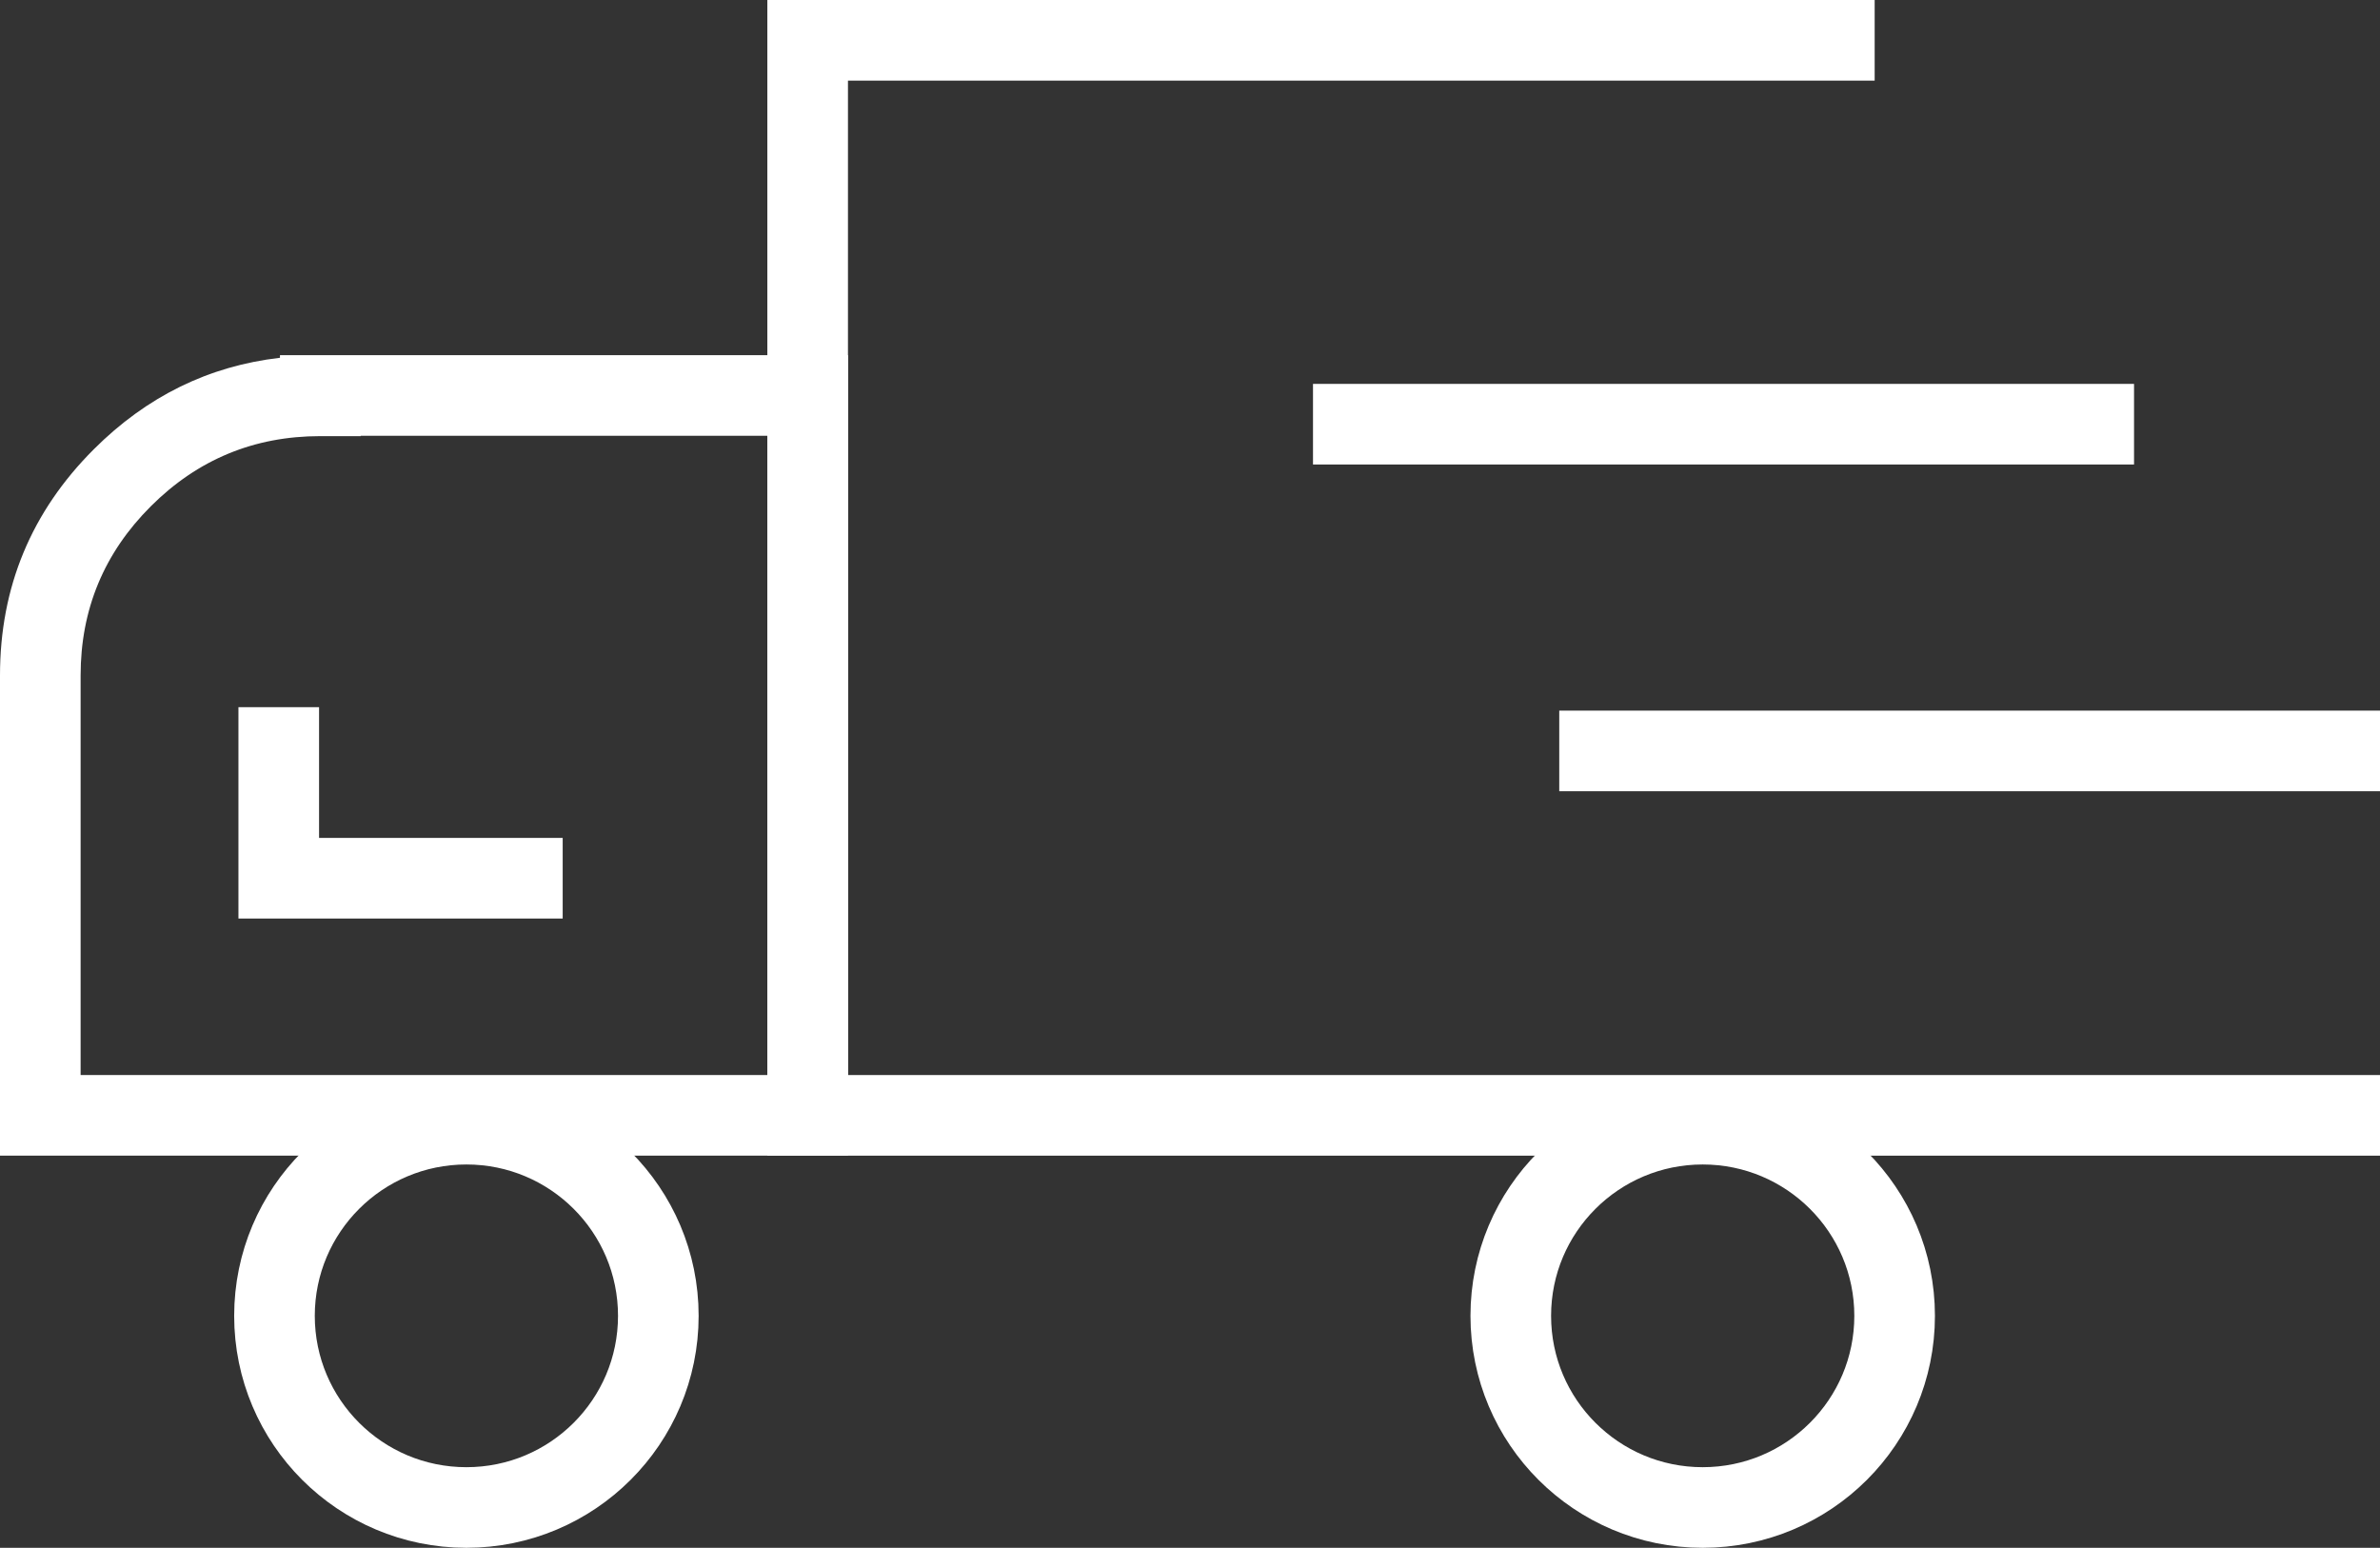
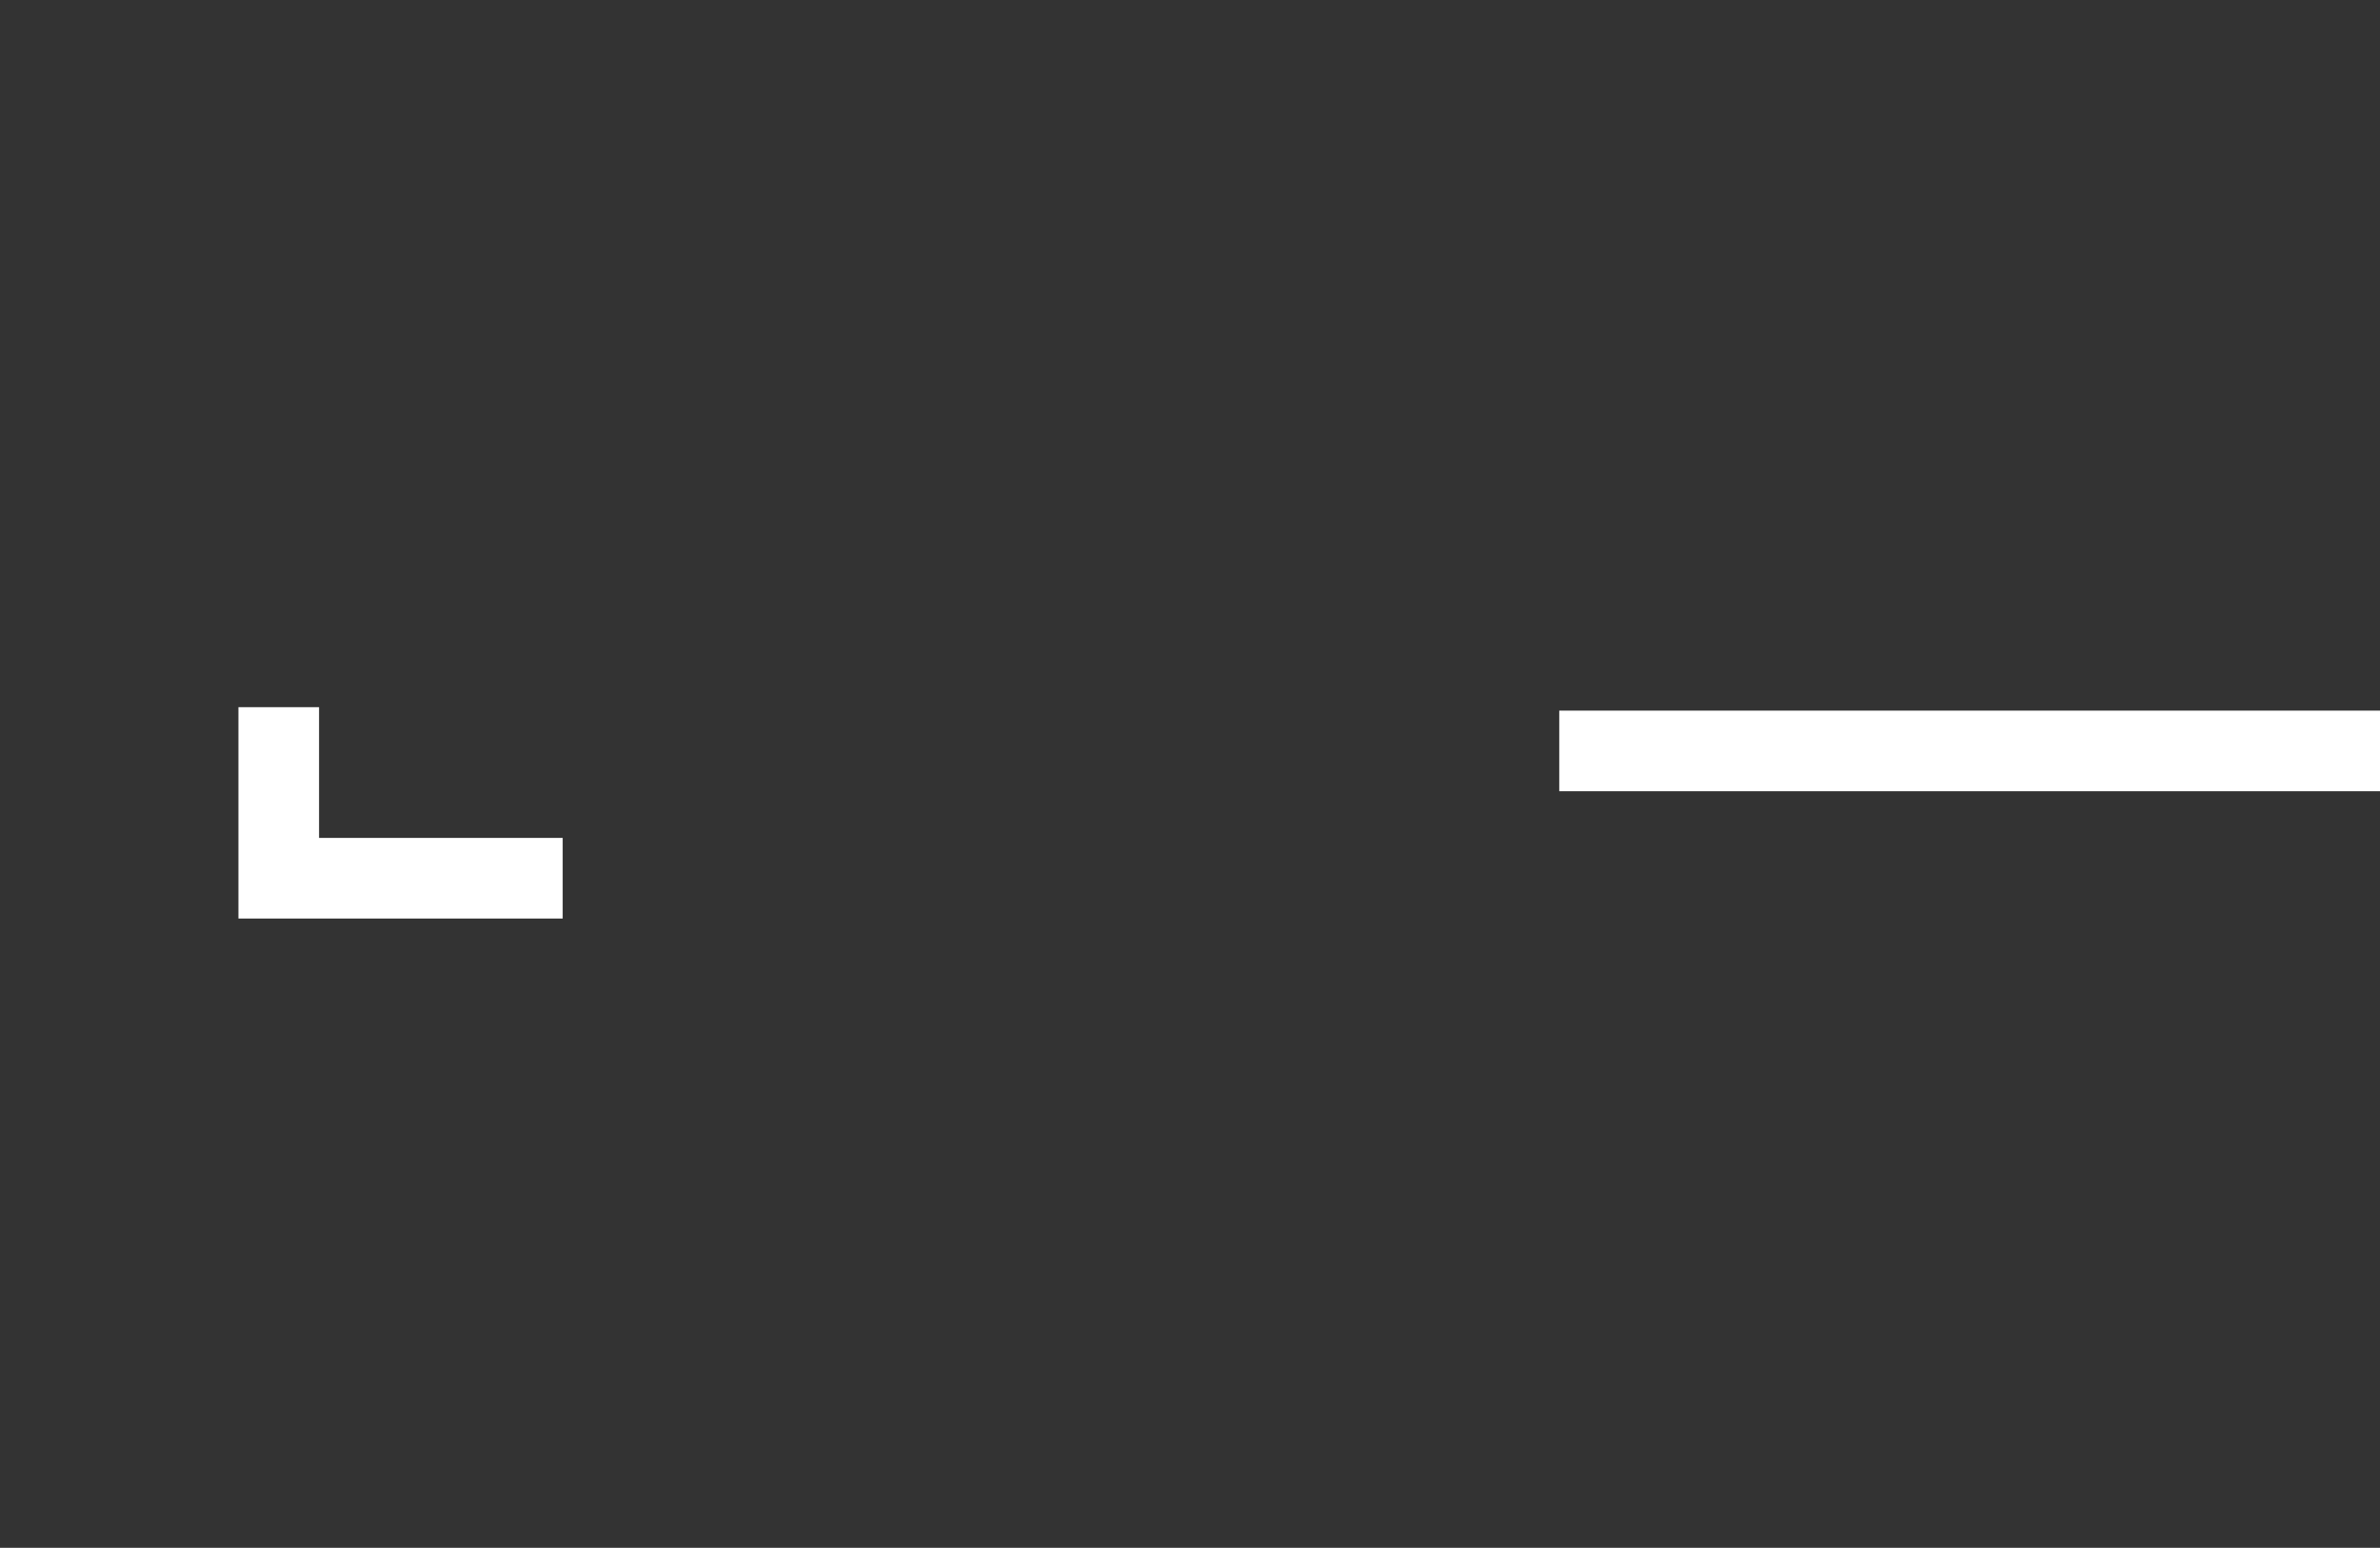
<svg xmlns="http://www.w3.org/2000/svg" viewBox="0 0 88.566 57.596" height="57.596" width="88.566" version="1.1" fill="none">
  <rect x="0" y="0" width="88.566" height="57.596" fill="#333333" stroke="none" />
  <g>
    <g>
-       <path style="mix-blend-mode:passthrough" fill-opacity="1" fill="#FFFFFF" fill-rule="evenodd" d="M13.422,16.217L13.422,16.229L11.92,16.229Q8.227,16.229,5.613,18.839Q3,21.448,3,25.135L3,40.004L28.555,40.004L28.555,16.217L13.422,16.217ZM10.418,13.314L10.418,13.217L31.555,13.217L31.555,43.004L0,43.004L0,25.135Q0,20.204,3.493,16.716Q6.441,13.772,10.418,13.314Z" />
-     </g>
+       </g>
    <g>
-       <path style="mix-blend-mode:passthrough" fill-opacity="1" fill="#FFFFFF" fill-rule="evenodd" d="M28.555,43.004L88.566,43.004L88.566,40.004L31.555,40.004L31.555,3L69.761,3L69.761,0L28.555,0L28.555,43.004Z" />
-     </g>
+       </g>
    <g>
-       <line style="mix-blend-mode:passthrough" stroke-width="3" fill="none" stroke="#FFFFFF" stroke-opacity="1" fill-opacity="0" y2="15.785" x2="79.413" y1="15.785" x1="48.86" />
-     </g>
+       </g>
    <g>
      <line style="mix-blend-mode:passthrough" stroke-width="3" fill="none" stroke="#FFFFFF" stroke-opacity="1" fill-opacity="0" y2="27.943" x2="88.566" y1="27.943" x1="58.024" />
    </g>
    <g>
-       <ellipse style="mix-blend-mode:passthrough" stroke-width="3" fill="none" stroke="#FFFFFF" stroke-opacity="1" fill-opacity="0" ry="7.132" rx="7.142" cy="48.964" cx="17.356" />
-     </g>
+       </g>
    <g>
-       <ellipse style="mix-blend-mode:passthrough" stroke-width="3" fill="none" stroke="#FFFFFF" stroke-opacity="1" fill-opacity="0" ry="7.132" rx="7.142" cy="48.964" cx="63.362" />
-     </g>
+       </g>
    <g>
      <path style="mix-blend-mode:passthrough" fill-opacity="1" fill="#FFFFFF" fill-rule="evenodd" d="M8.873,34.18L20.939,34.18L20.939,31.18L11.873,31.18L11.873,26.315L8.873,26.315L8.873,34.18Z" />
    </g>
  </g>
</svg>